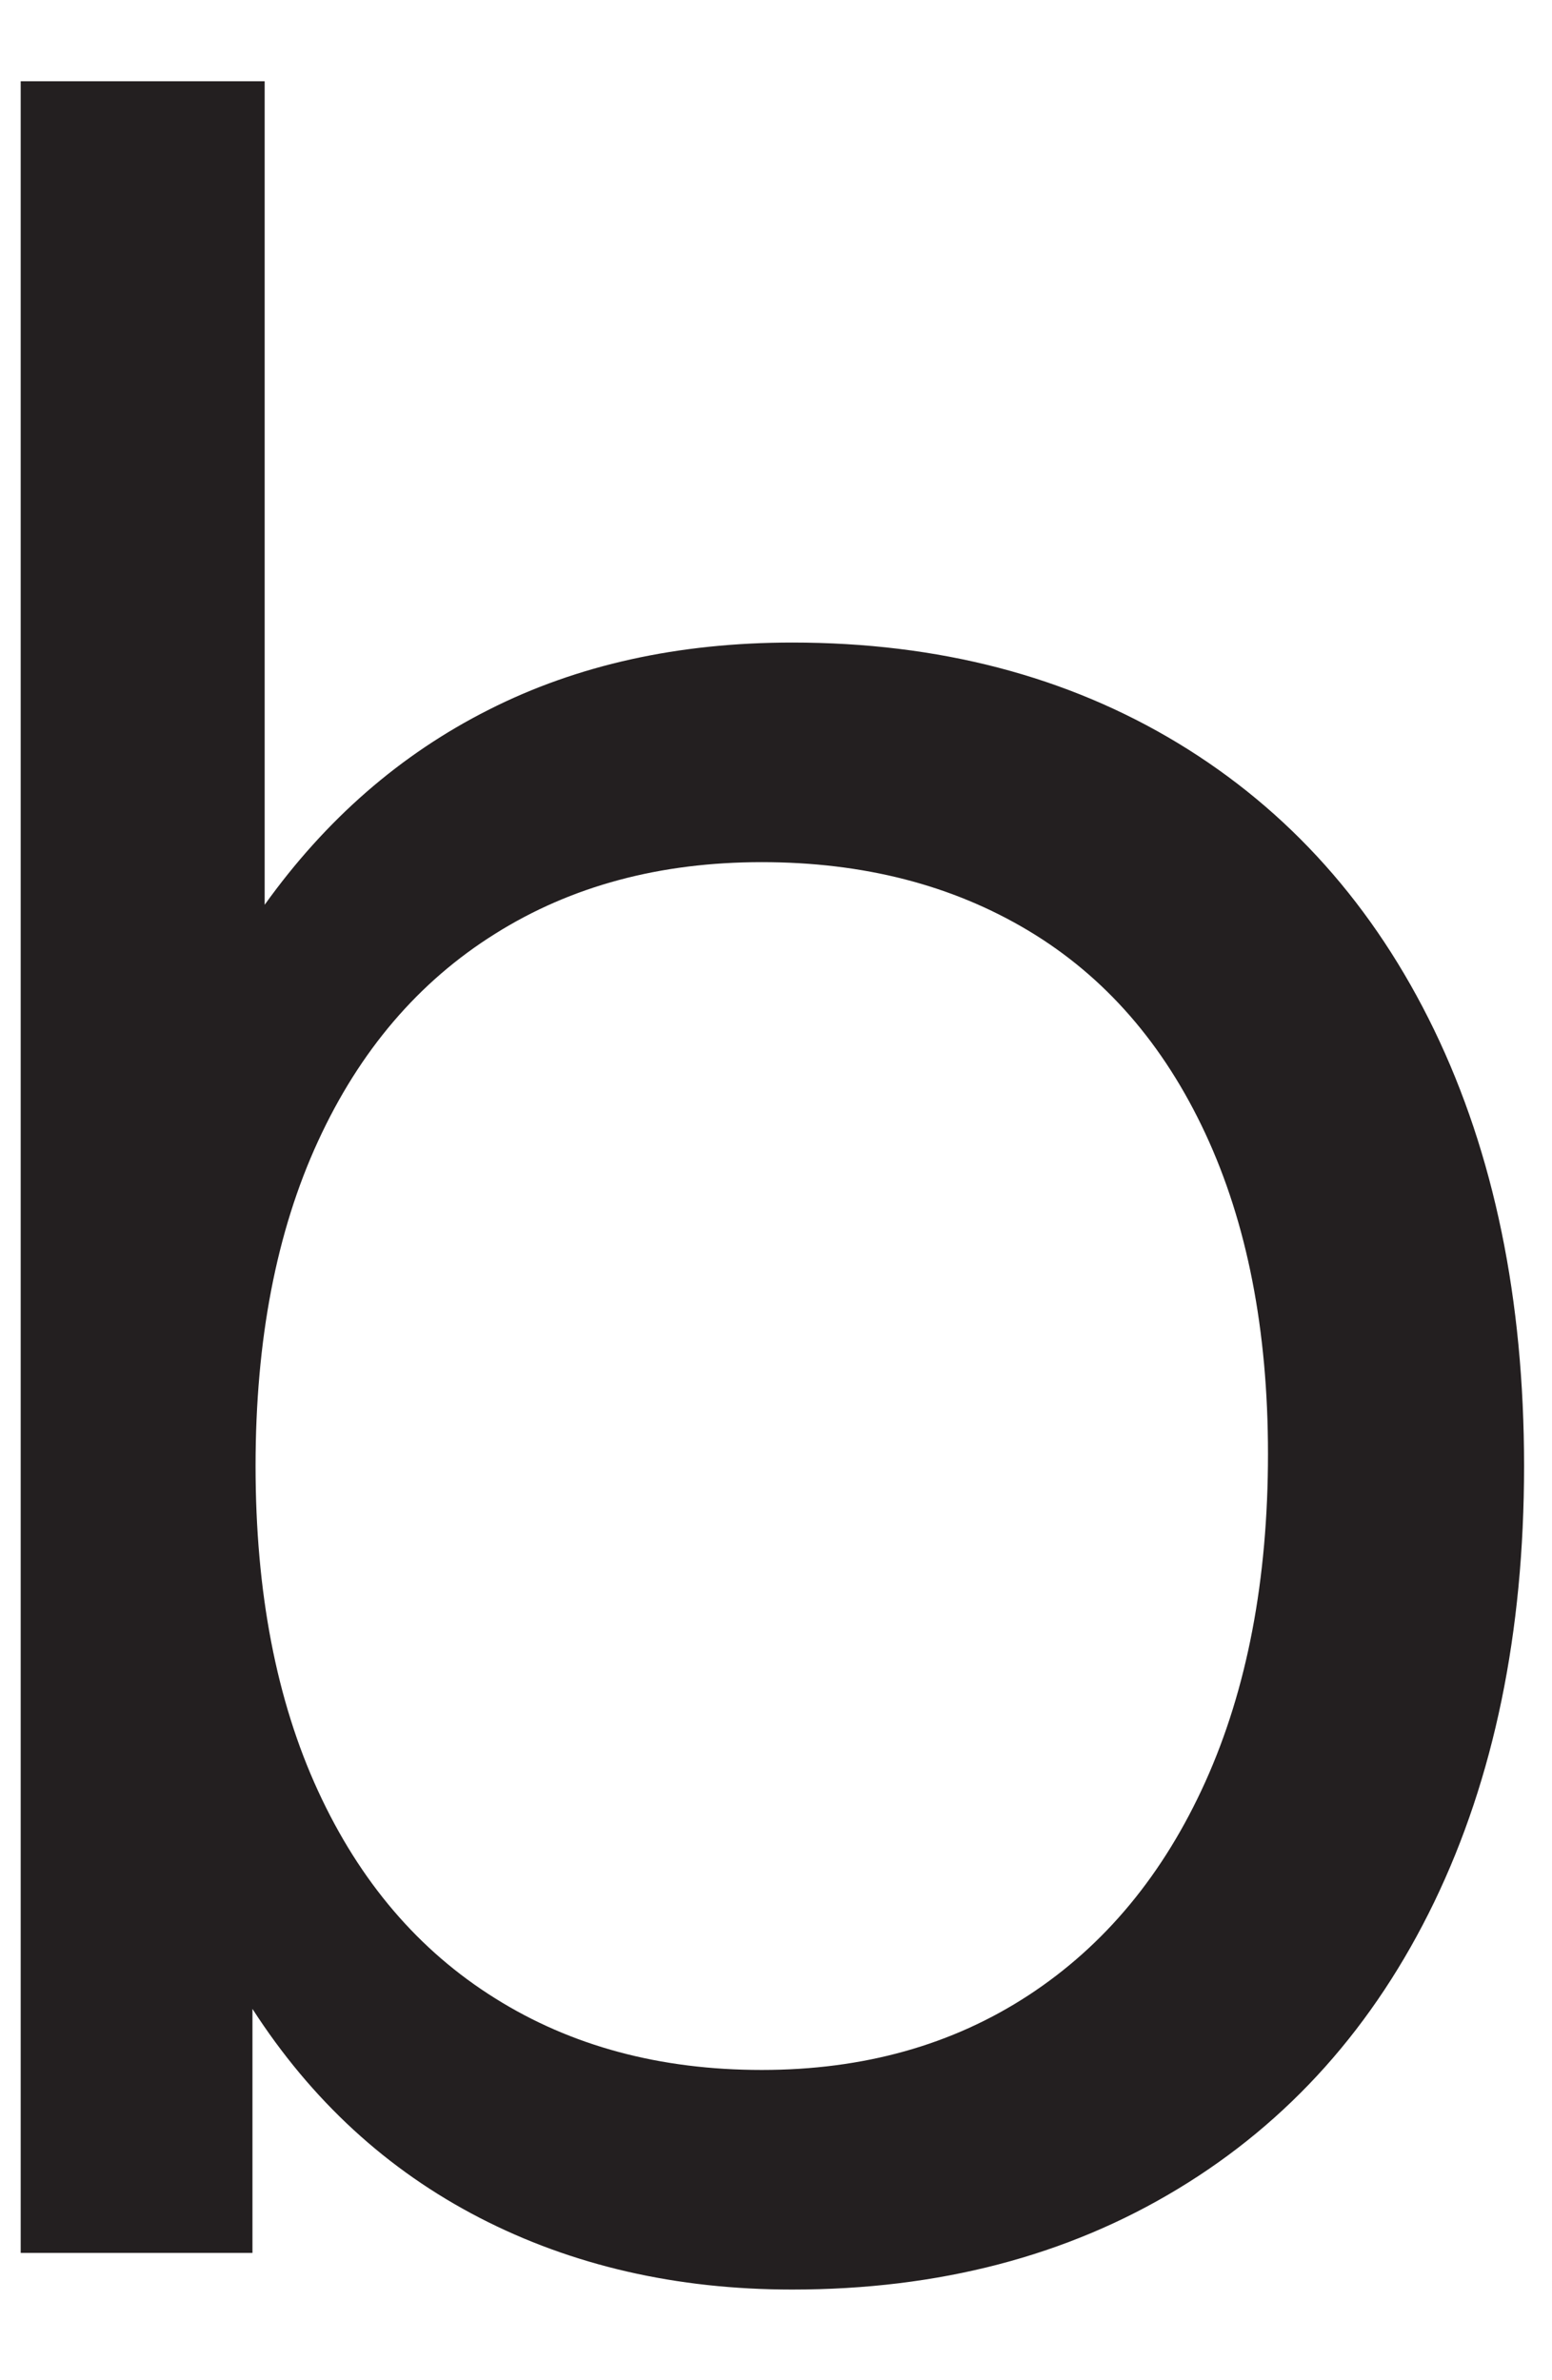
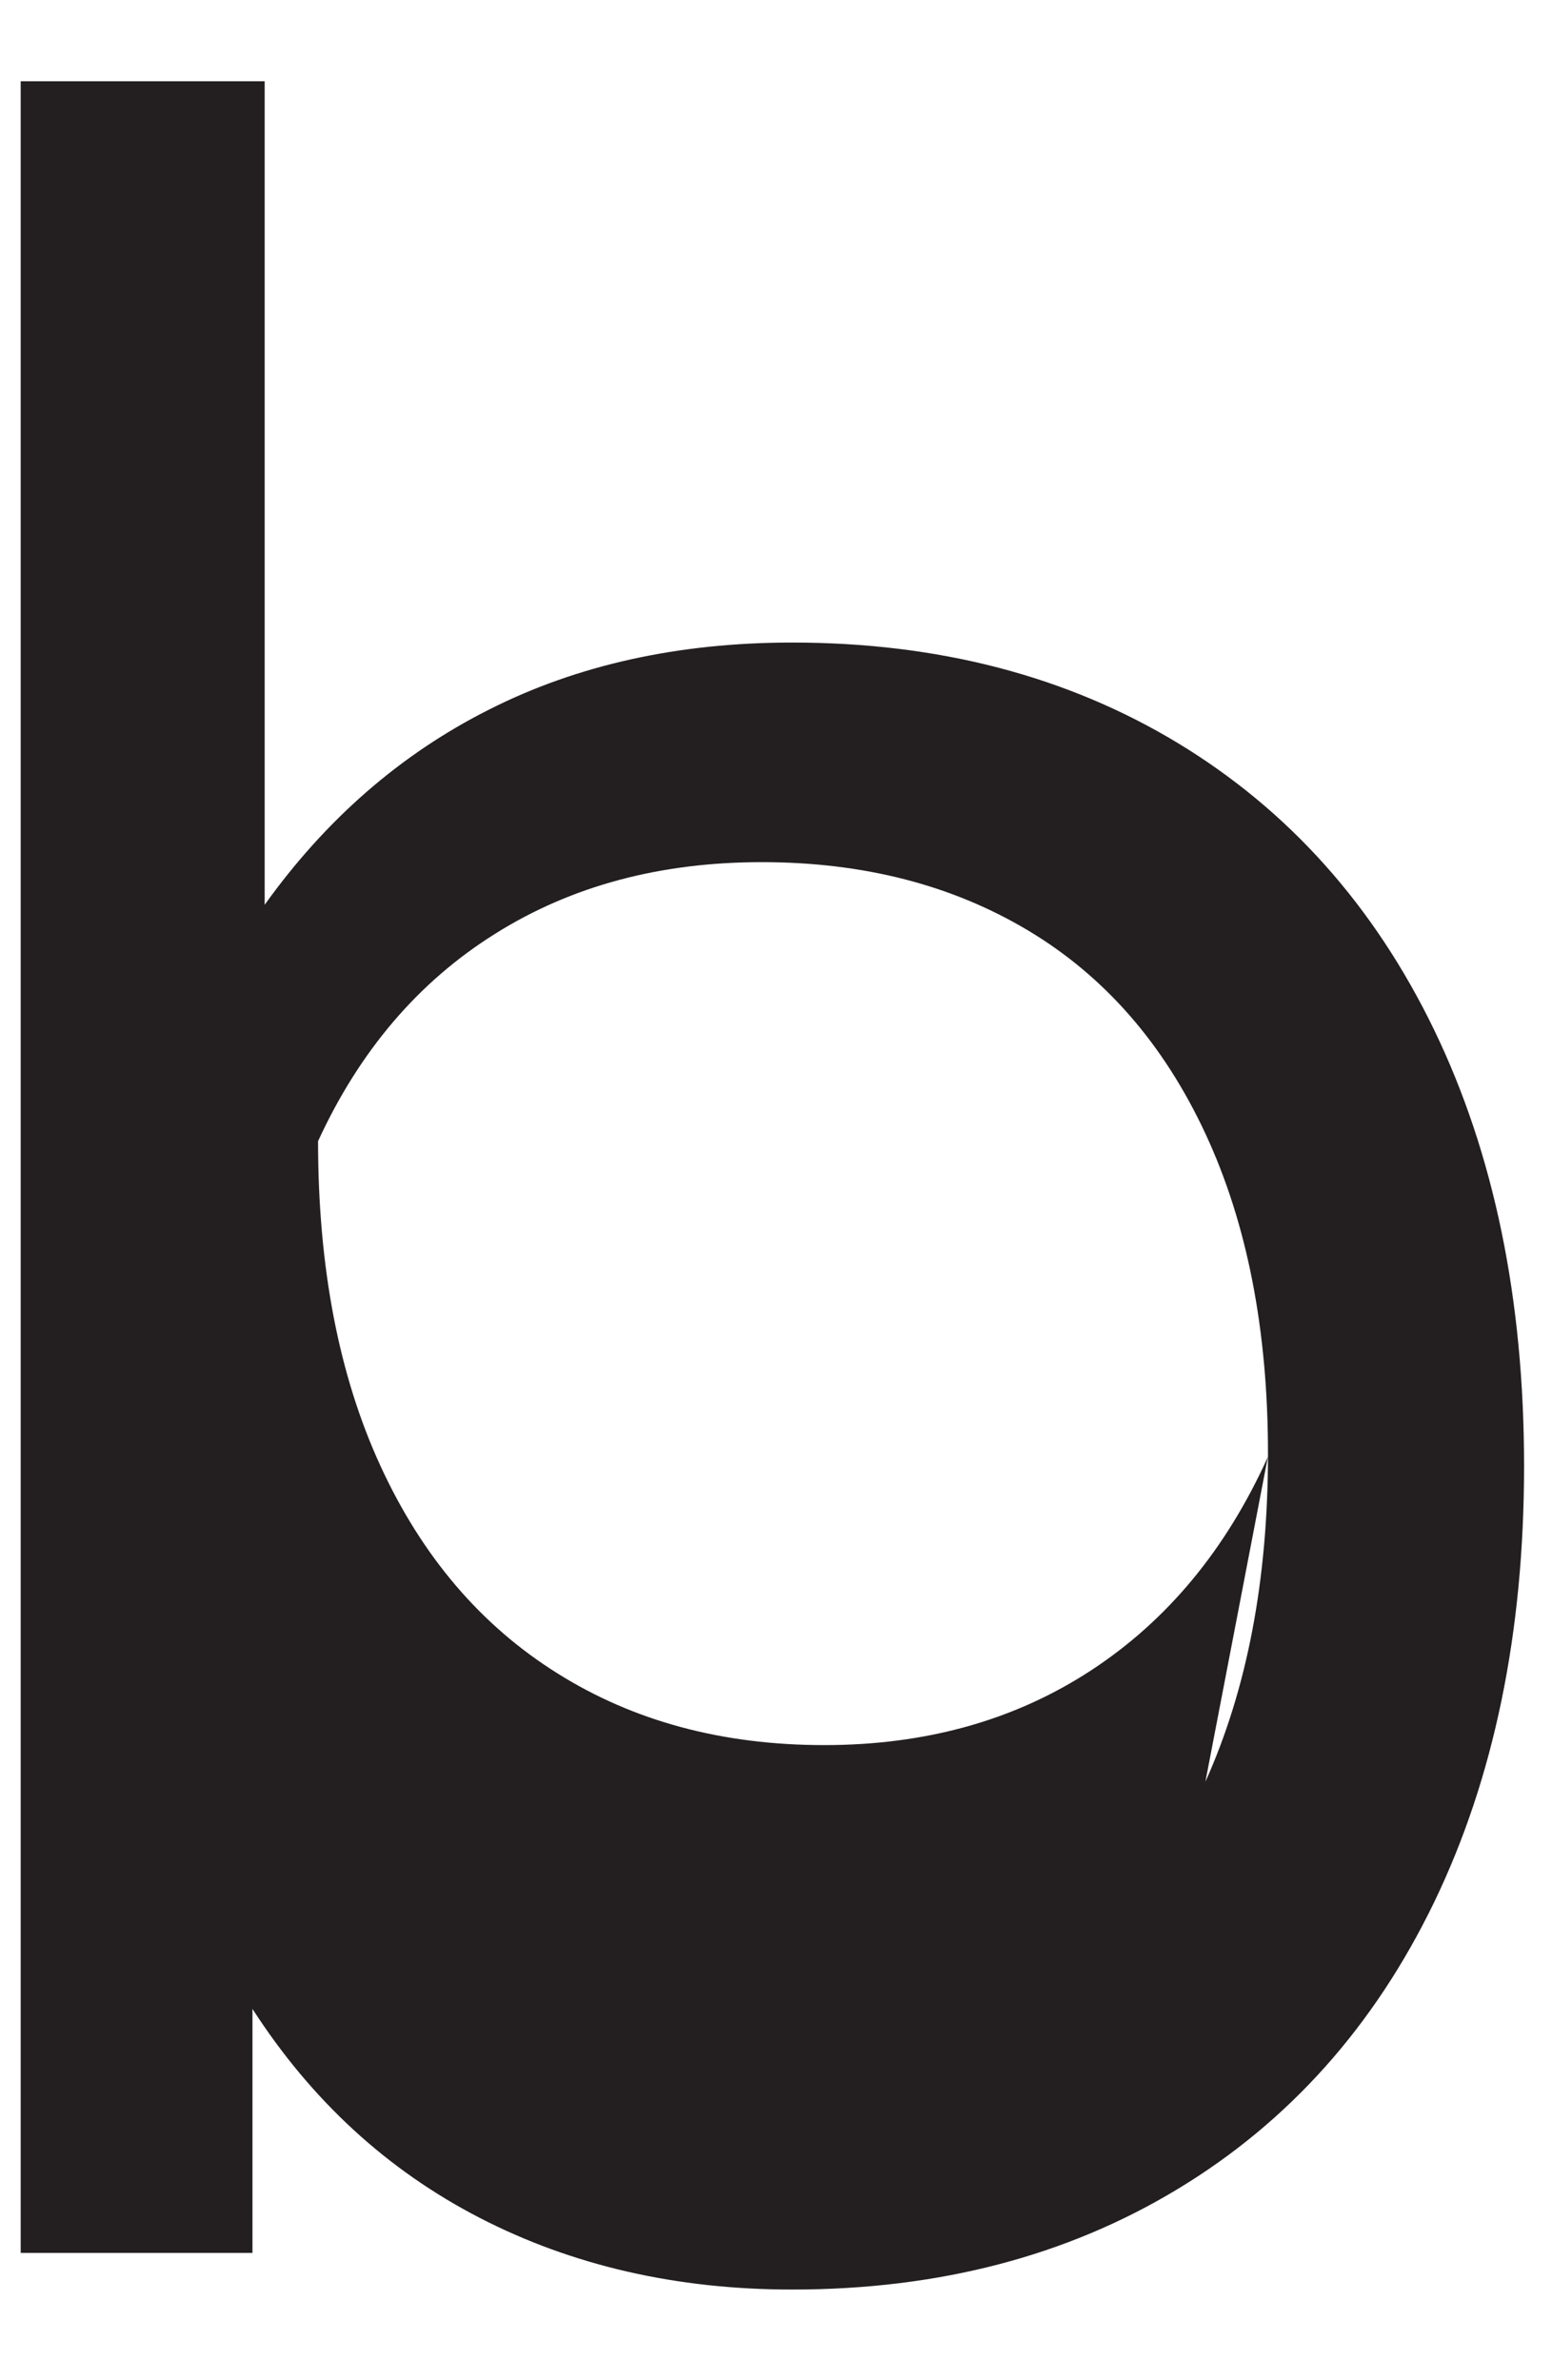
<svg xmlns="http://www.w3.org/2000/svg" id="SVGDoc05256f75b7904d26a08b7d87523248ae" width="15px" height="23px" version="1.1" viewBox="0 0 15 23" aria-hidden="true">
  <defs>
    <linearGradient class="cerosgradient" data-cerosgradient="true" id="CerosGradient_id154d31761" gradientUnits="userSpaceOnUse" x1="50%" y1="100%" x2="50%" y2="0%">
      <stop offset="0%" stop-color="#d1d1d1" />
      <stop offset="100%" stop-color="#d1d1d1" />
    </linearGradient>
    <linearGradient />
  </defs>
  <g>
    <g>
-       <path d="M13.861,9.952c0.579,1.198 0.869,2.603 0.869,4.214c0,1.611 -0.29,3.016 -0.869,4.215c-0.58,1.199 -1.405,2.122 -2.476,2.77c-1.071,0.649 -2.314,0.973 -3.728,0.973c-1.12,0 -2.127,-0.232 -3.021,-0.693c-0.895,-0.462 -1.626,-1.135 -2.196,-2.019v2.358h-2.24v-20.985h2.358v7.958c0.59,-0.824 1.311,-1.454 2.166,-1.885c0.855,-0.433 1.832,-0.649 2.933,-0.649c1.414,0 2.657,0.324 3.728,0.972c1.071,0.649 1.896,1.573 2.476,2.771zM11.65,17.217c0.403,-0.894 0.605,-1.951 0.605,-3.169c0,-1.197 -0.202,-2.229 -0.605,-3.094c-0.403,-0.865 -0.972,-1.518 -1.709,-1.96c-0.737,-0.442 -1.596,-0.663 -2.579,-0.663c-0.983,0 -1.842,0.23 -2.578,0.693c-0.738,0.462 -1.308,1.129 -1.71,2.003c-0.403,0.875 -0.604,1.921 -0.604,3.139c0,1.219 0.201,2.265 0.604,3.14c0.402,0.874 0.972,1.542 1.71,2.003c0.736,0.462 1.595,0.693 2.578,0.693c0.983,0 1.842,-0.24 2.579,-0.722c0.737,-0.482 1.306,-1.17 1.709,-2.063z" fill="#231f20" fill-opacity="1" />
+       <path d="M13.861,9.952c0.579,1.198 0.869,2.603 0.869,4.214c0,1.611 -0.29,3.016 -0.869,4.215c-0.58,1.199 -1.405,2.122 -2.476,2.77c-1.071,0.649 -2.314,0.973 -3.728,0.973c-1.12,0 -2.127,-0.232 -3.021,-0.693c-0.895,-0.462 -1.626,-1.135 -2.196,-2.019v2.358h-2.24v-20.985h2.358v7.958c0.59,-0.824 1.311,-1.454 2.166,-1.885c0.855,-0.433 1.832,-0.649 2.933,-0.649c1.414,0 2.657,0.324 3.728,0.972c1.071,0.649 1.896,1.573 2.476,2.771zM11.65,17.217c0.403,-0.894 0.605,-1.951 0.605,-3.169c0,-1.197 -0.202,-2.229 -0.605,-3.094c-0.403,-0.865 -0.972,-1.518 -1.709,-1.96c-0.737,-0.442 -1.596,-0.663 -2.579,-0.663c-0.983,0 -1.842,0.23 -2.578,0.693c-0.738,0.462 -1.308,1.129 -1.71,2.003c0,1.219 0.201,2.265 0.604,3.14c0.402,0.874 0.972,1.542 1.71,2.003c0.736,0.462 1.595,0.693 2.578,0.693c0.983,0 1.842,-0.24 2.579,-0.722c0.737,-0.482 1.306,-1.17 1.709,-2.063z" fill="#231f20" fill-opacity="1" />
    </g>
  </g>
</svg>